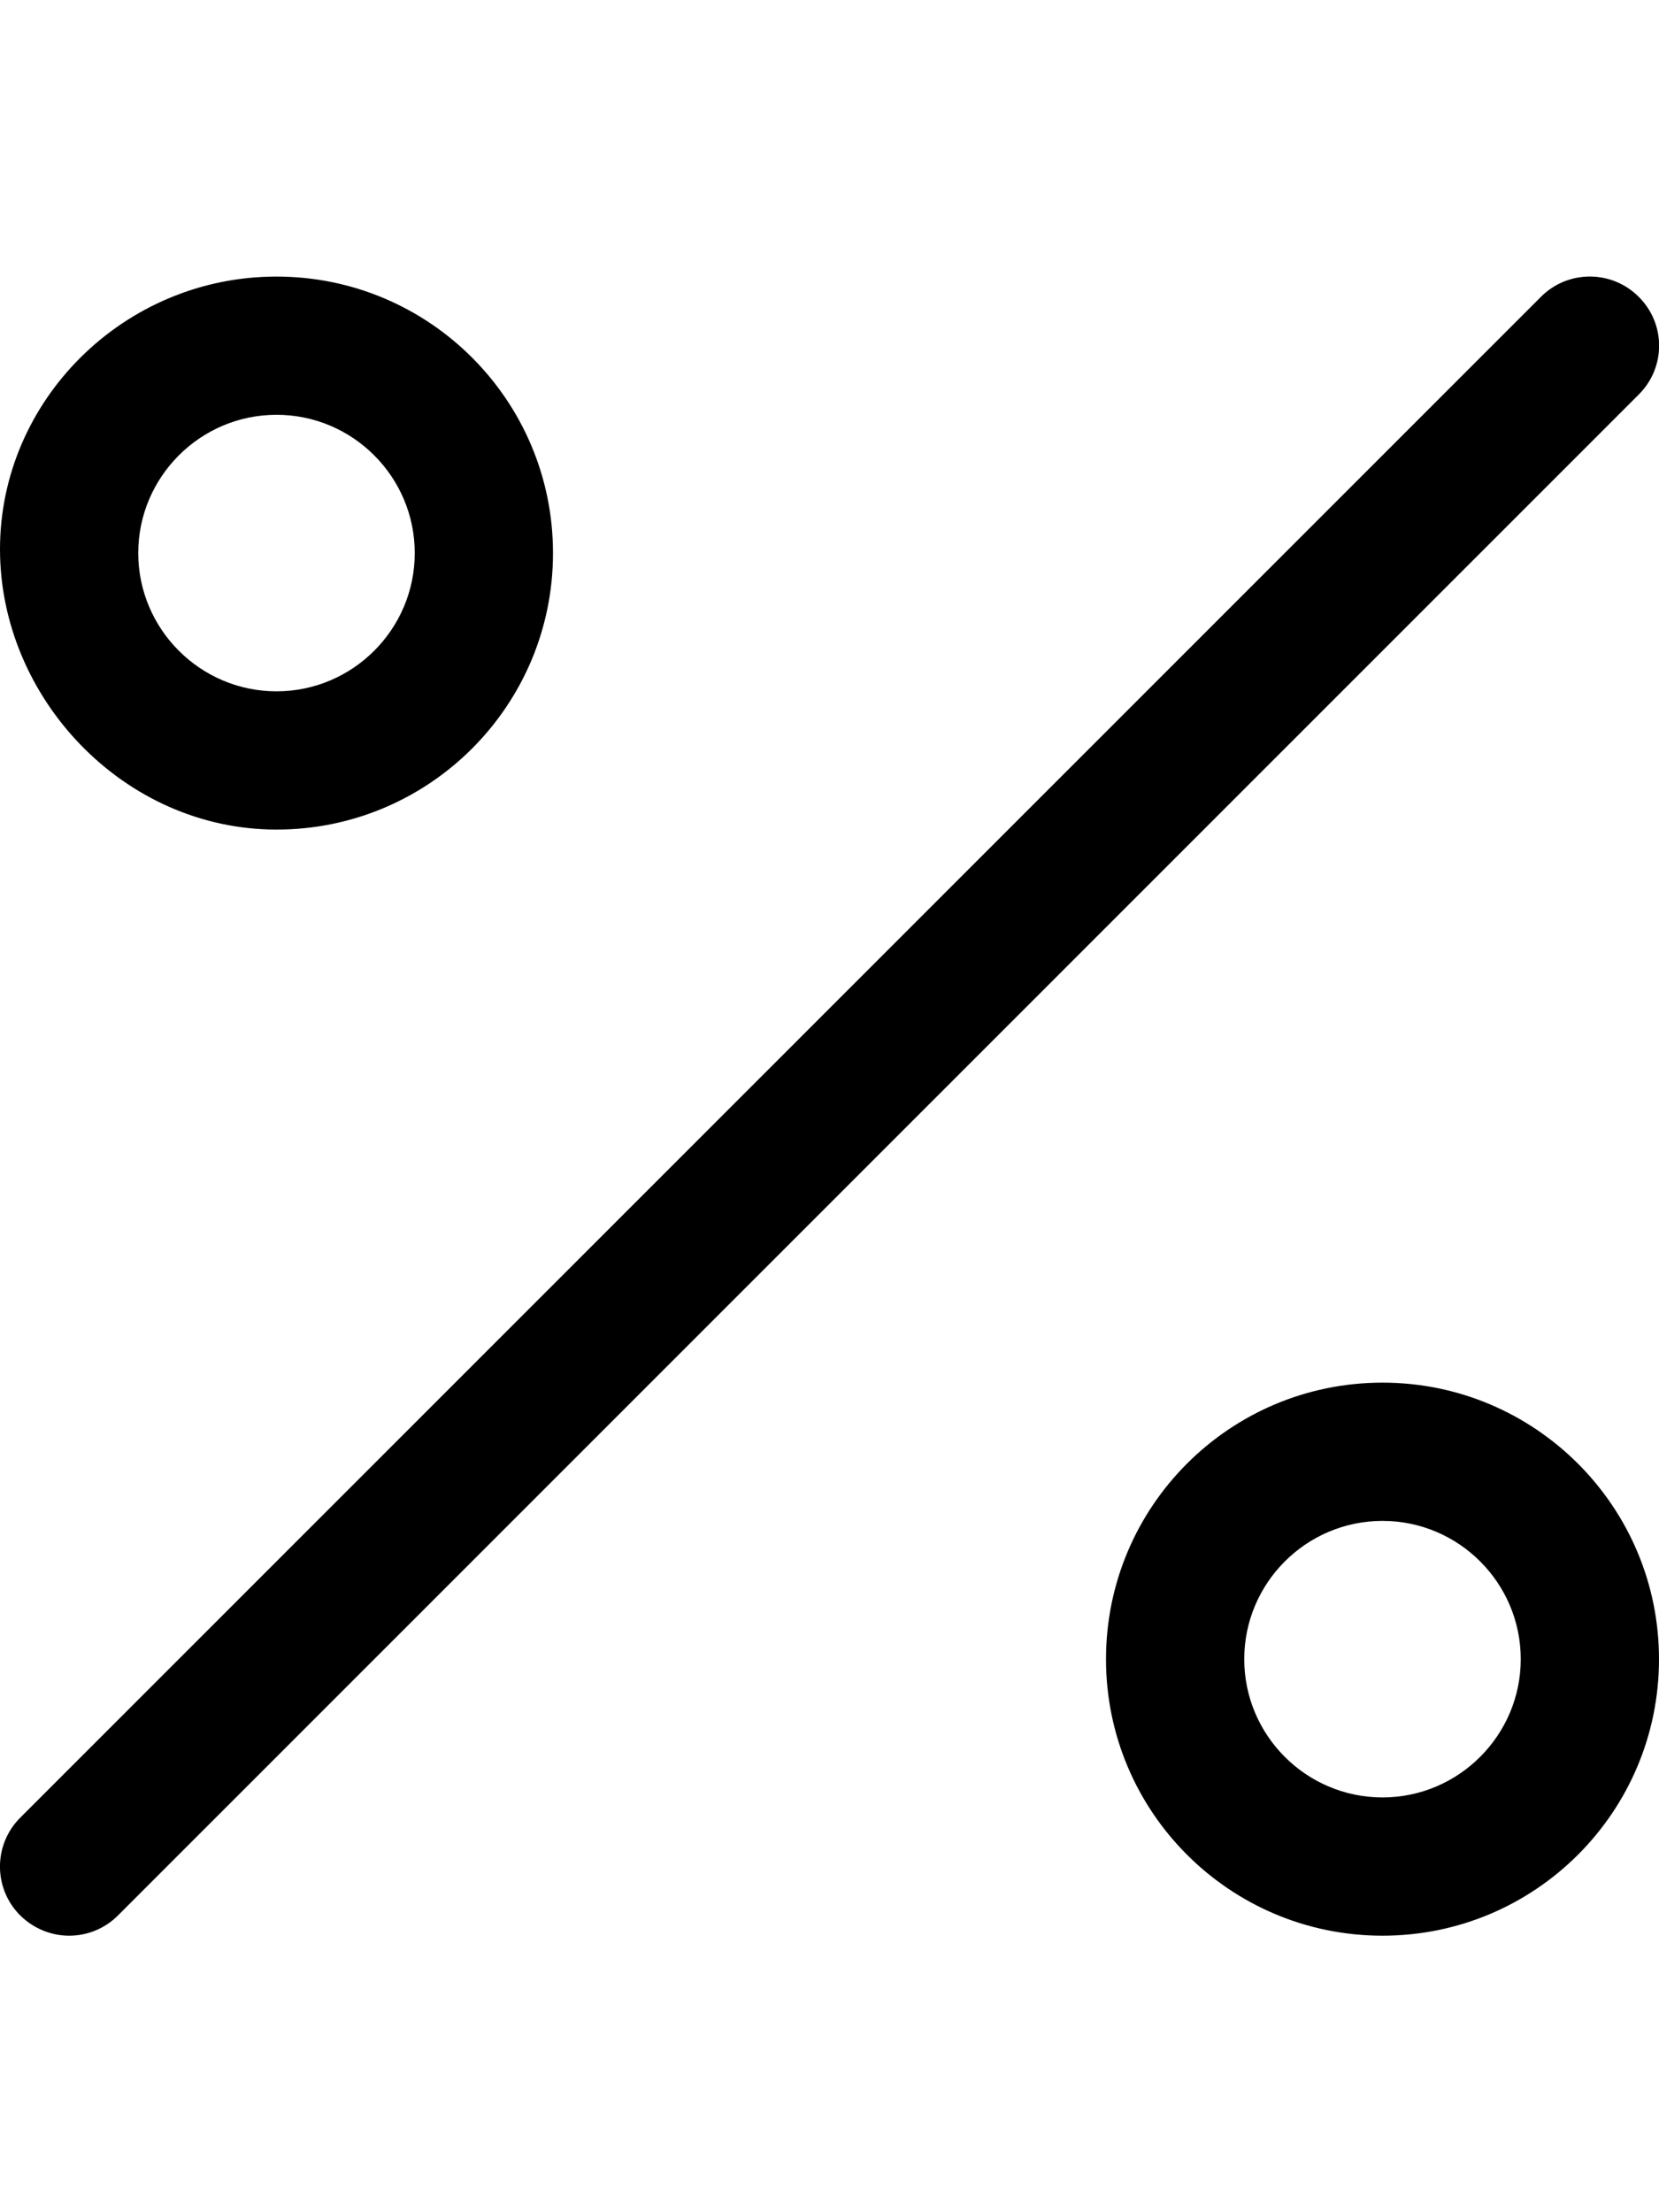
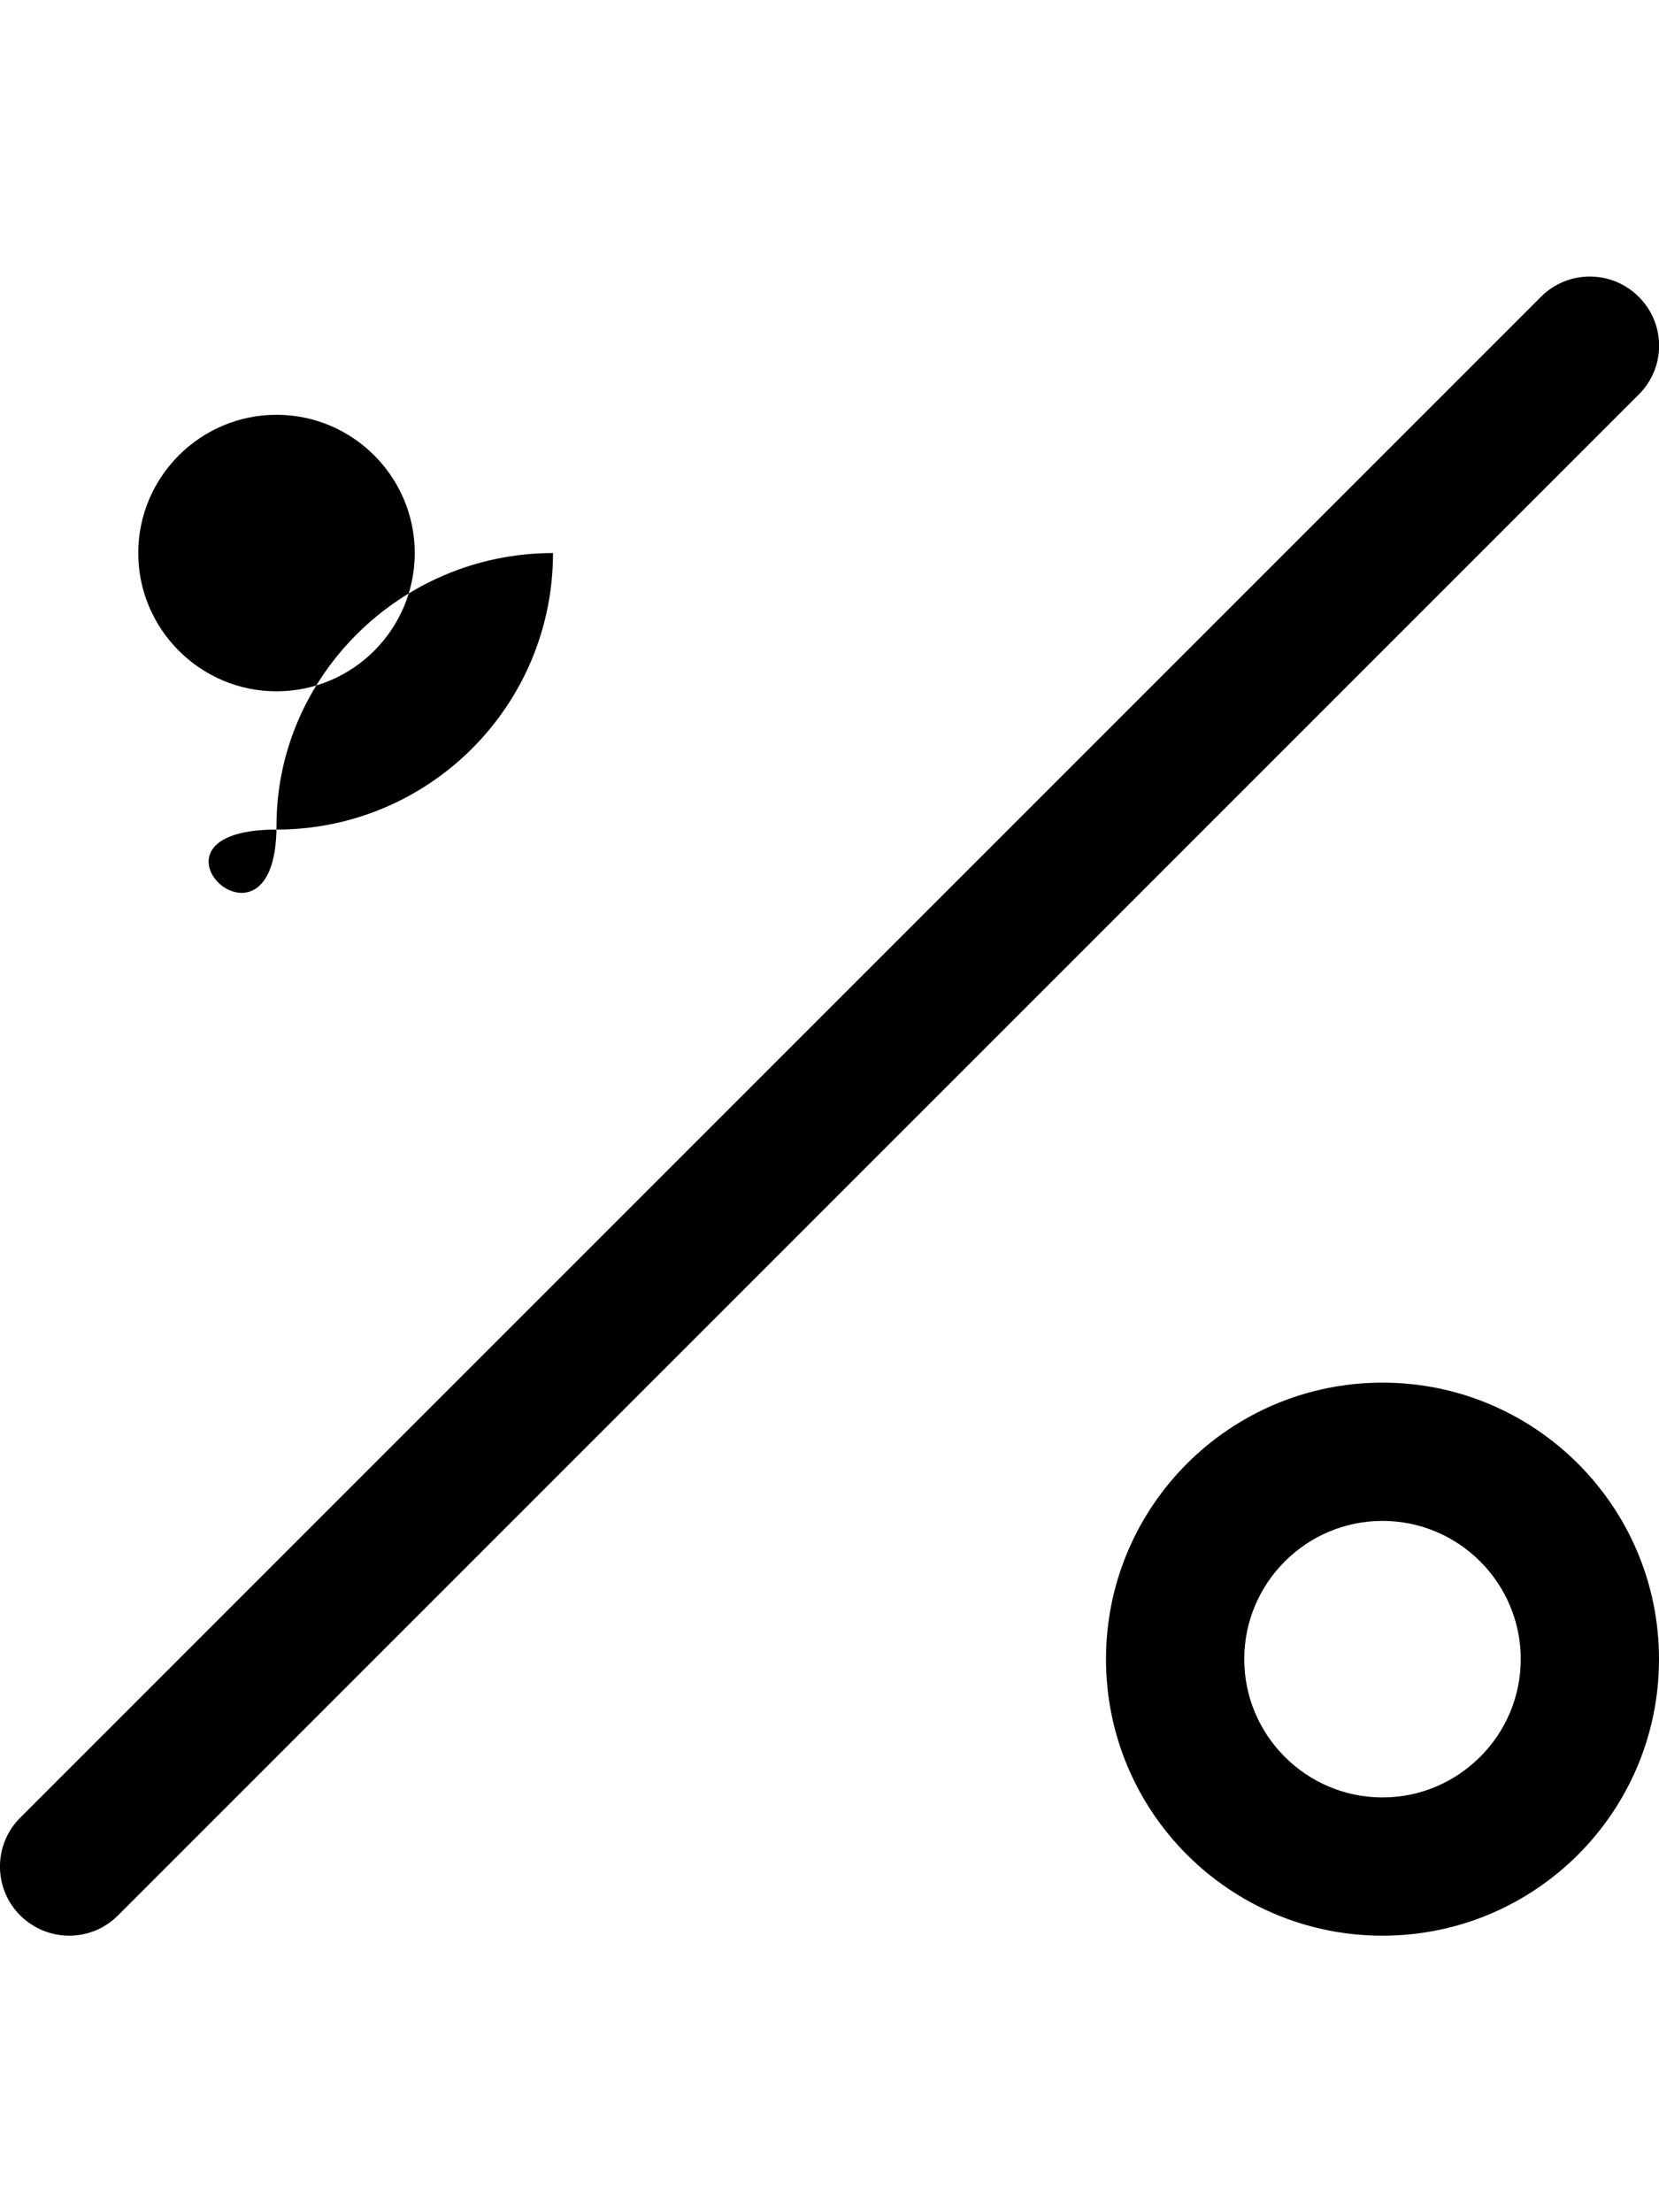
<svg xmlns="http://www.w3.org/2000/svg" viewBox="0 0 384 512">
-   <path d="M379.3 68.69c-6.25-6.25-16.38-6.25-22.62 0l-352 352c-6.25 6.25-6.25 16.38 0 22.62C7.813 446.4 11.91 448 16 448s8.188-1.562 11.31-4.688l352-352C385.6 85.06 385.6 74.94 379.3 68.69zM64 192c35.35 0 64-28.65 64-64S99.35 64.01 64 64.01c-35.35 0-64 28.65-64 63.1S28.65 192 64 192zM64 96c17.64 0 32 14.36 32 32S81.64 160 64 160S32 145.6 32 128S46.36 96 64 96zM320 320c-35.35 0-64 28.65-64 64s28.65 64 64 64c35.35 0 64-28.65 64-64S355.3 320 320 320zM320 416c-17.64 0-32-14.36-32-32s14.36-32 32-32s32 14.36 32 32S337.6 416 320 416z" />
+   <path d="M379.3 68.69c-6.25-6.25-16.38-6.25-22.62 0l-352 352c-6.25 6.25-6.25 16.38 0 22.62C7.813 446.4 11.91 448 16 448s8.188-1.562 11.31-4.688l352-352C385.6 85.06 385.6 74.94 379.3 68.69zM64 192c35.35 0 64-28.65 64-64c-35.35 0-64 28.65-64 63.1S28.65 192 64 192zM64 96c17.64 0 32 14.36 32 32S81.64 160 64 160S32 145.6 32 128S46.36 96 64 96zM320 320c-35.35 0-64 28.65-64 64s28.65 64 64 64c35.35 0 64-28.65 64-64S355.3 320 320 320zM320 416c-17.64 0-32-14.36-32-32s14.36-32 32-32s32 14.36 32 32S337.6 416 320 416z" />
</svg>